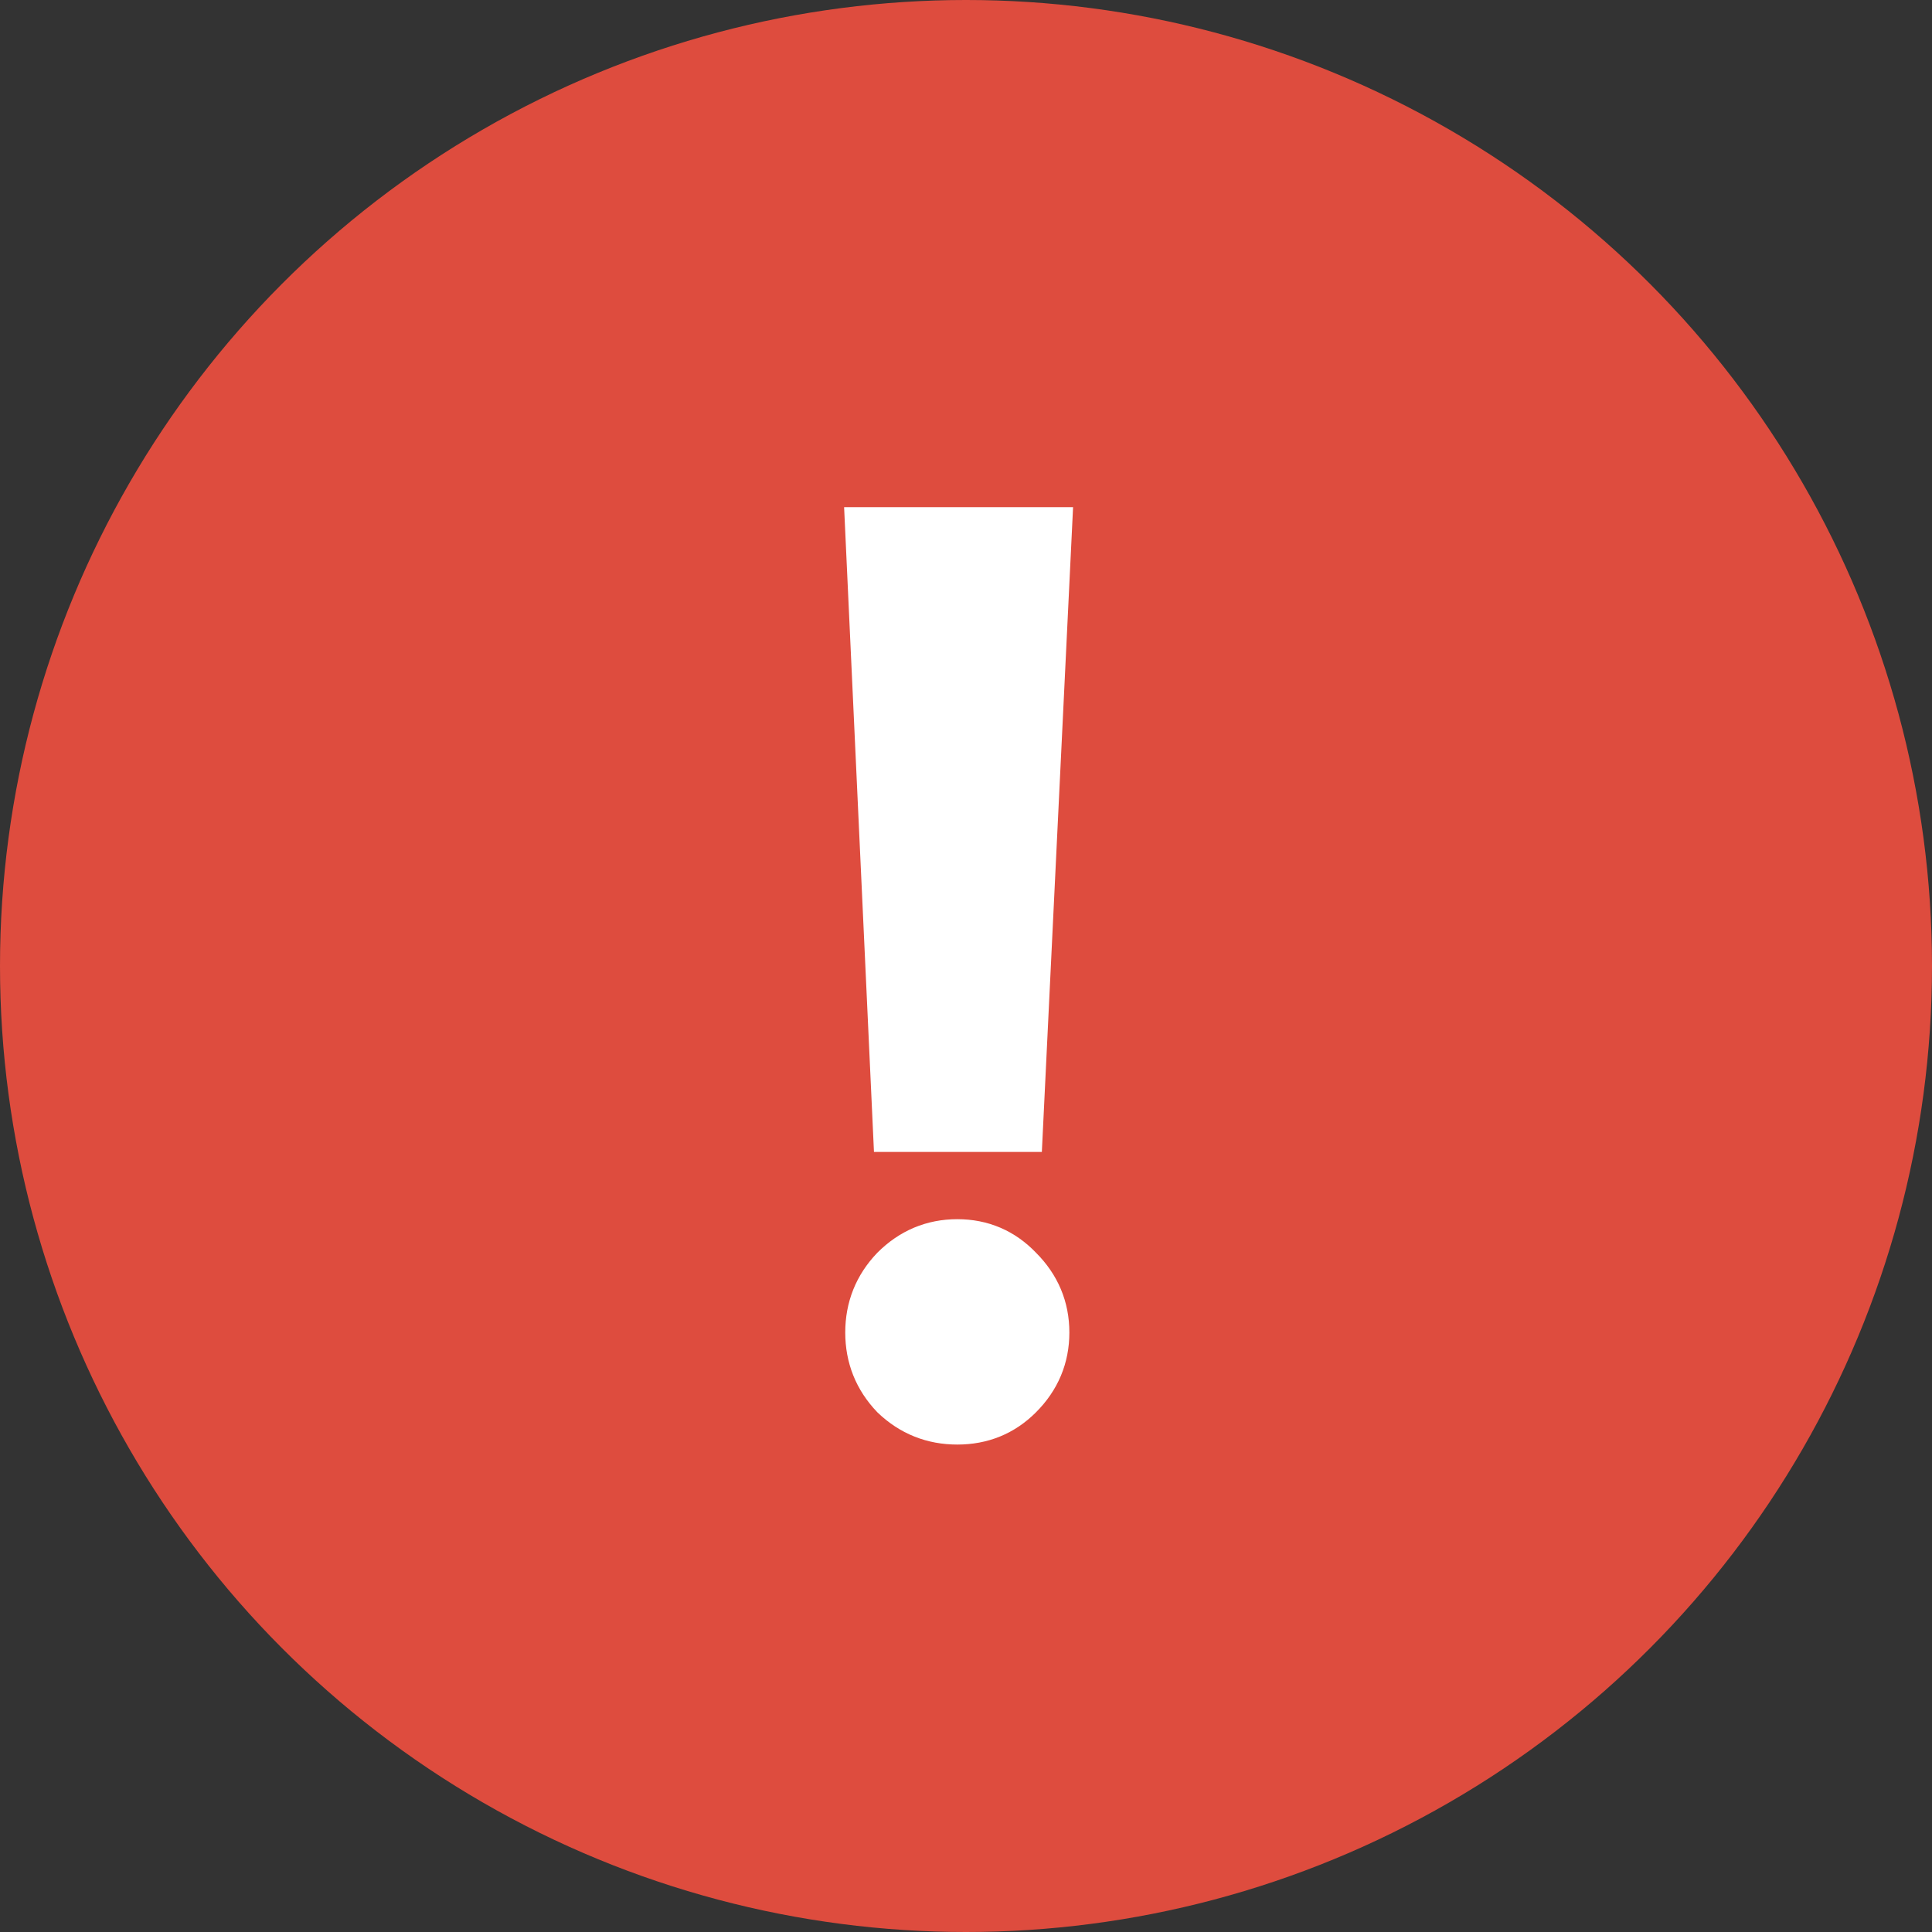
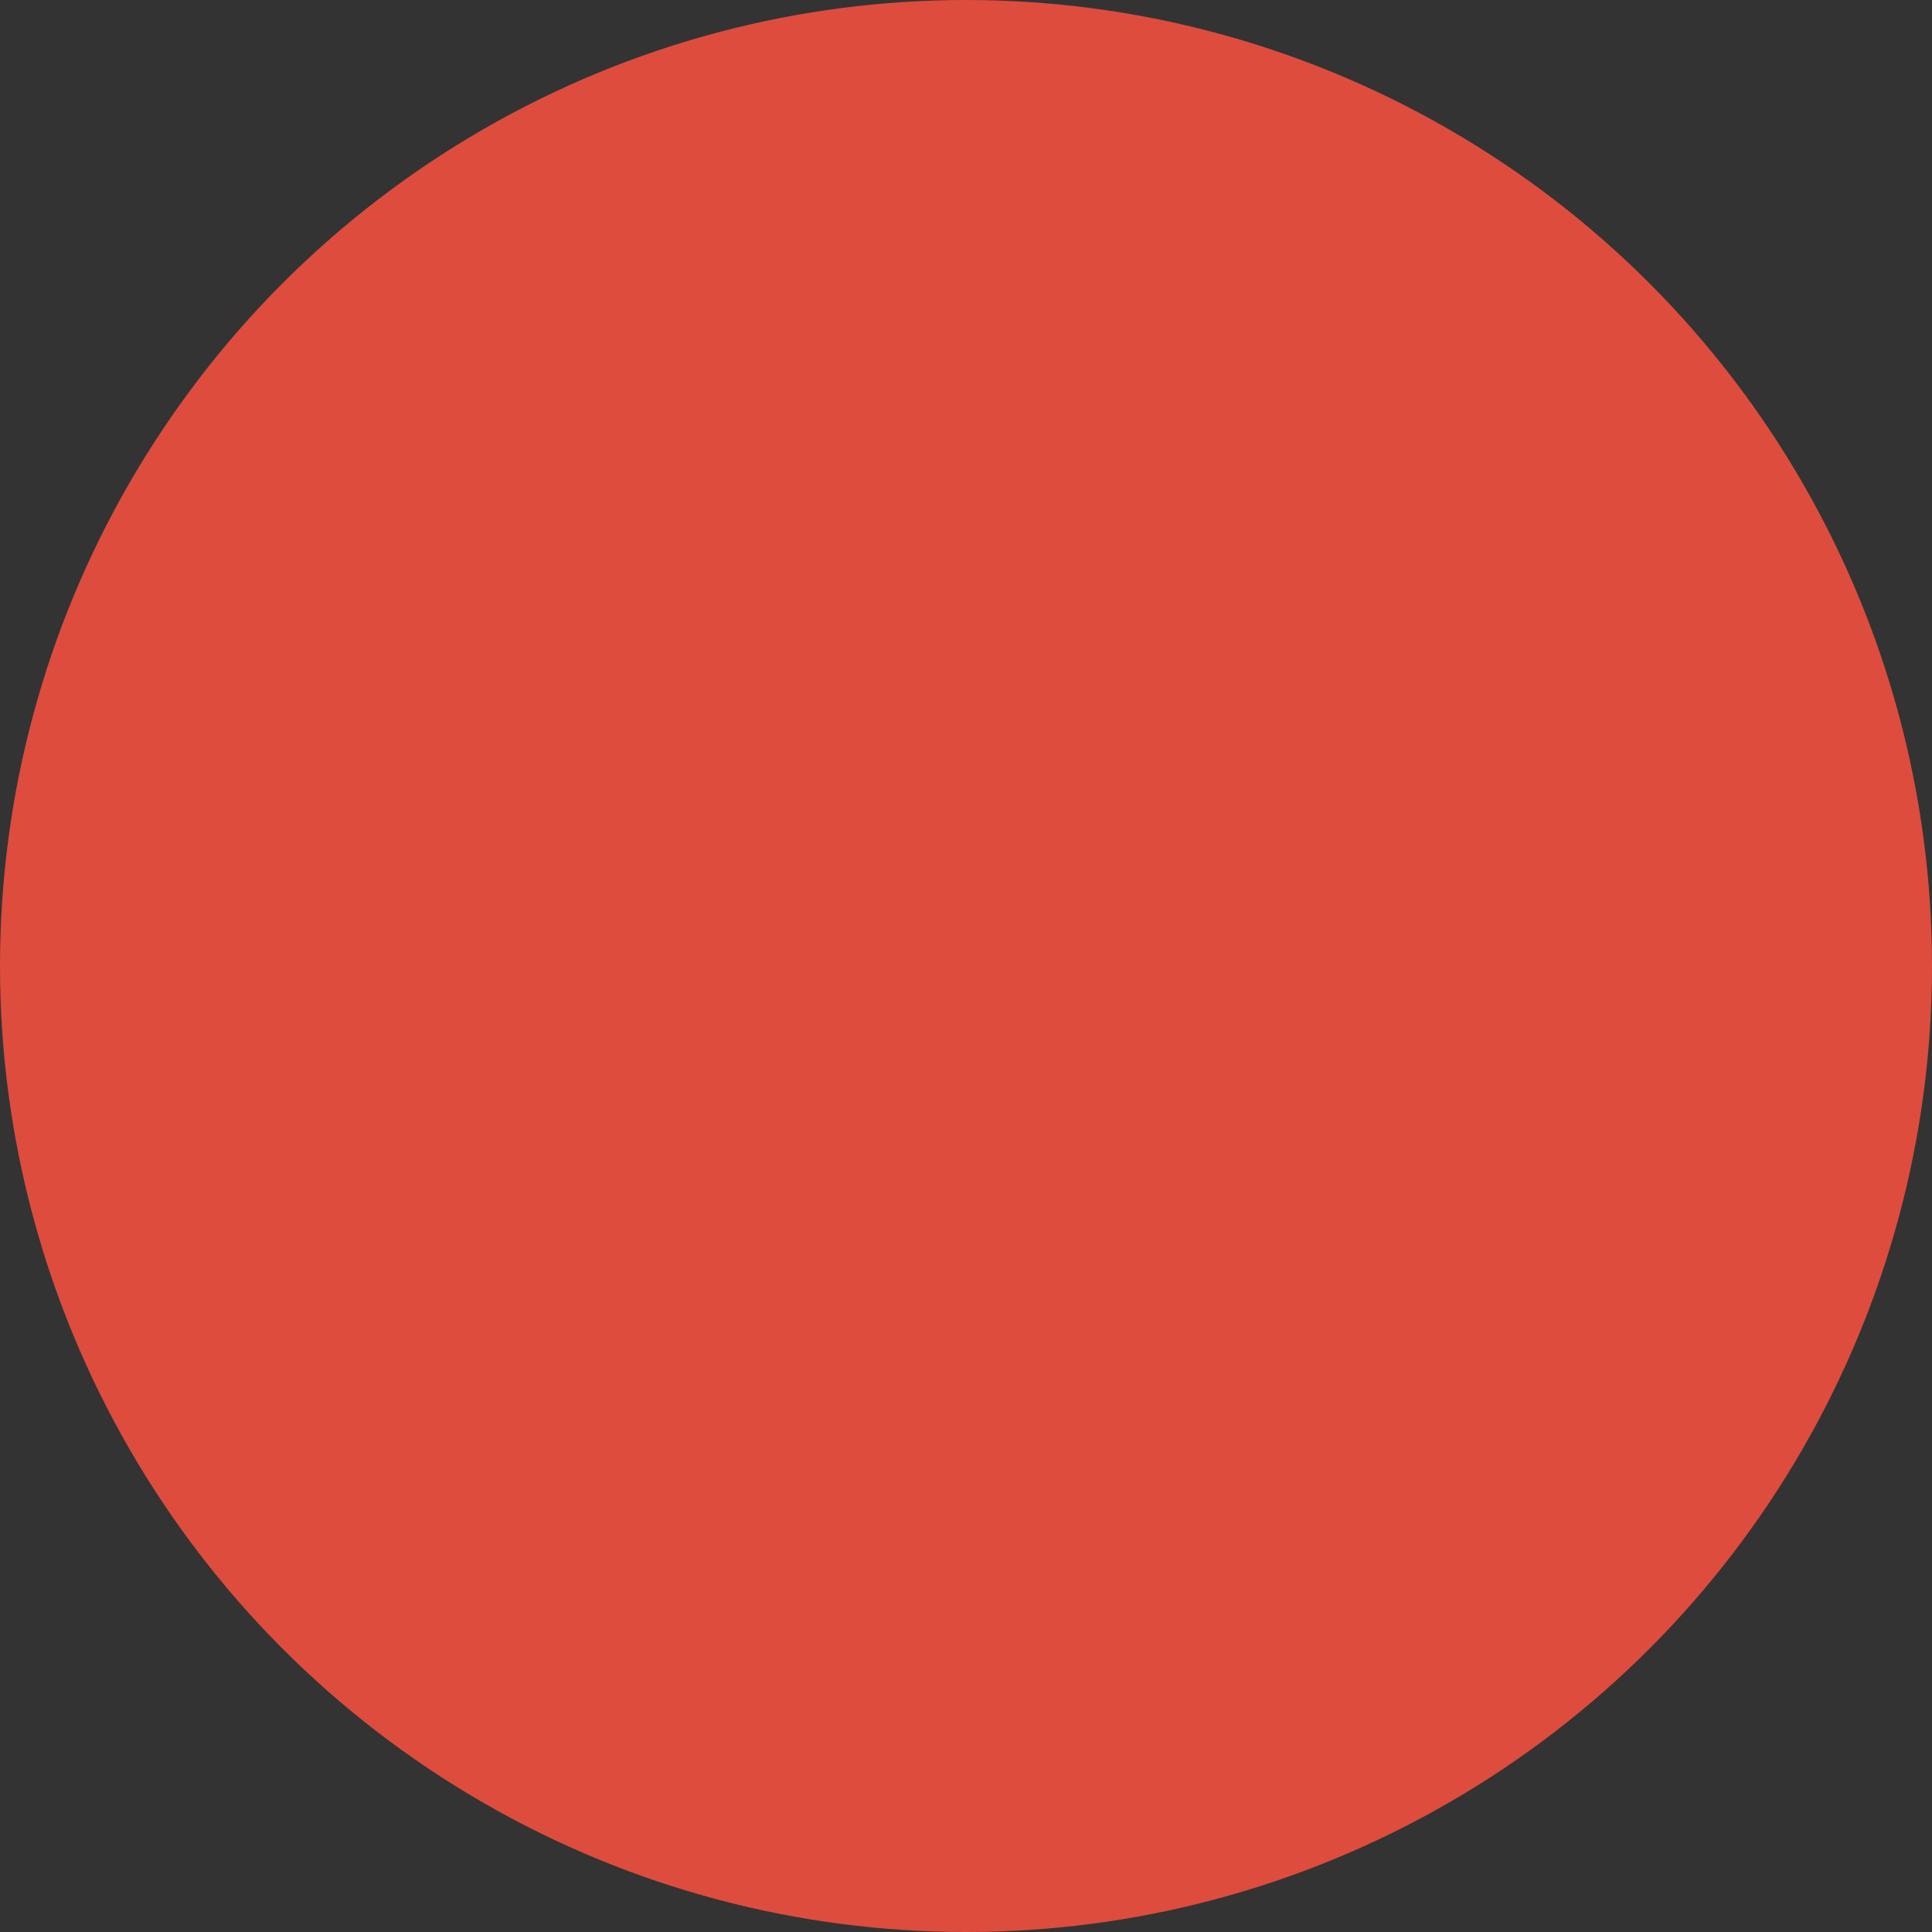
<svg xmlns="http://www.w3.org/2000/svg" width="40" height="40" viewBox="0 0 40 40" fill="none">
  <rect x="0" y="0" width="40" height="40" fill="#333333" stroke="none" />
  <circle cx="20" cy="20" r="20" fill="#DE4C3E" />
-   <path d="M21.094 28.888C20.747 29.235 20.323 29.408 19.82 29.408C19.317 29.408 18.884 29.235 18.52 28.888C18.173 28.524 18 28.091 18 27.588C18 27.085 18.173 26.652 18.52 26.288C18.884 25.924 19.317 25.742 19.82 25.742C20.323 25.742 20.747 25.924 21.094 26.288C21.458 26.652 21.64 27.085 21.64 27.588C21.64 28.091 21.458 28.524 21.094 28.888ZM21.094 23.35H18.572L18 11H21.692L21.094 23.35Z" fill="white" stroke="white" />
</svg>